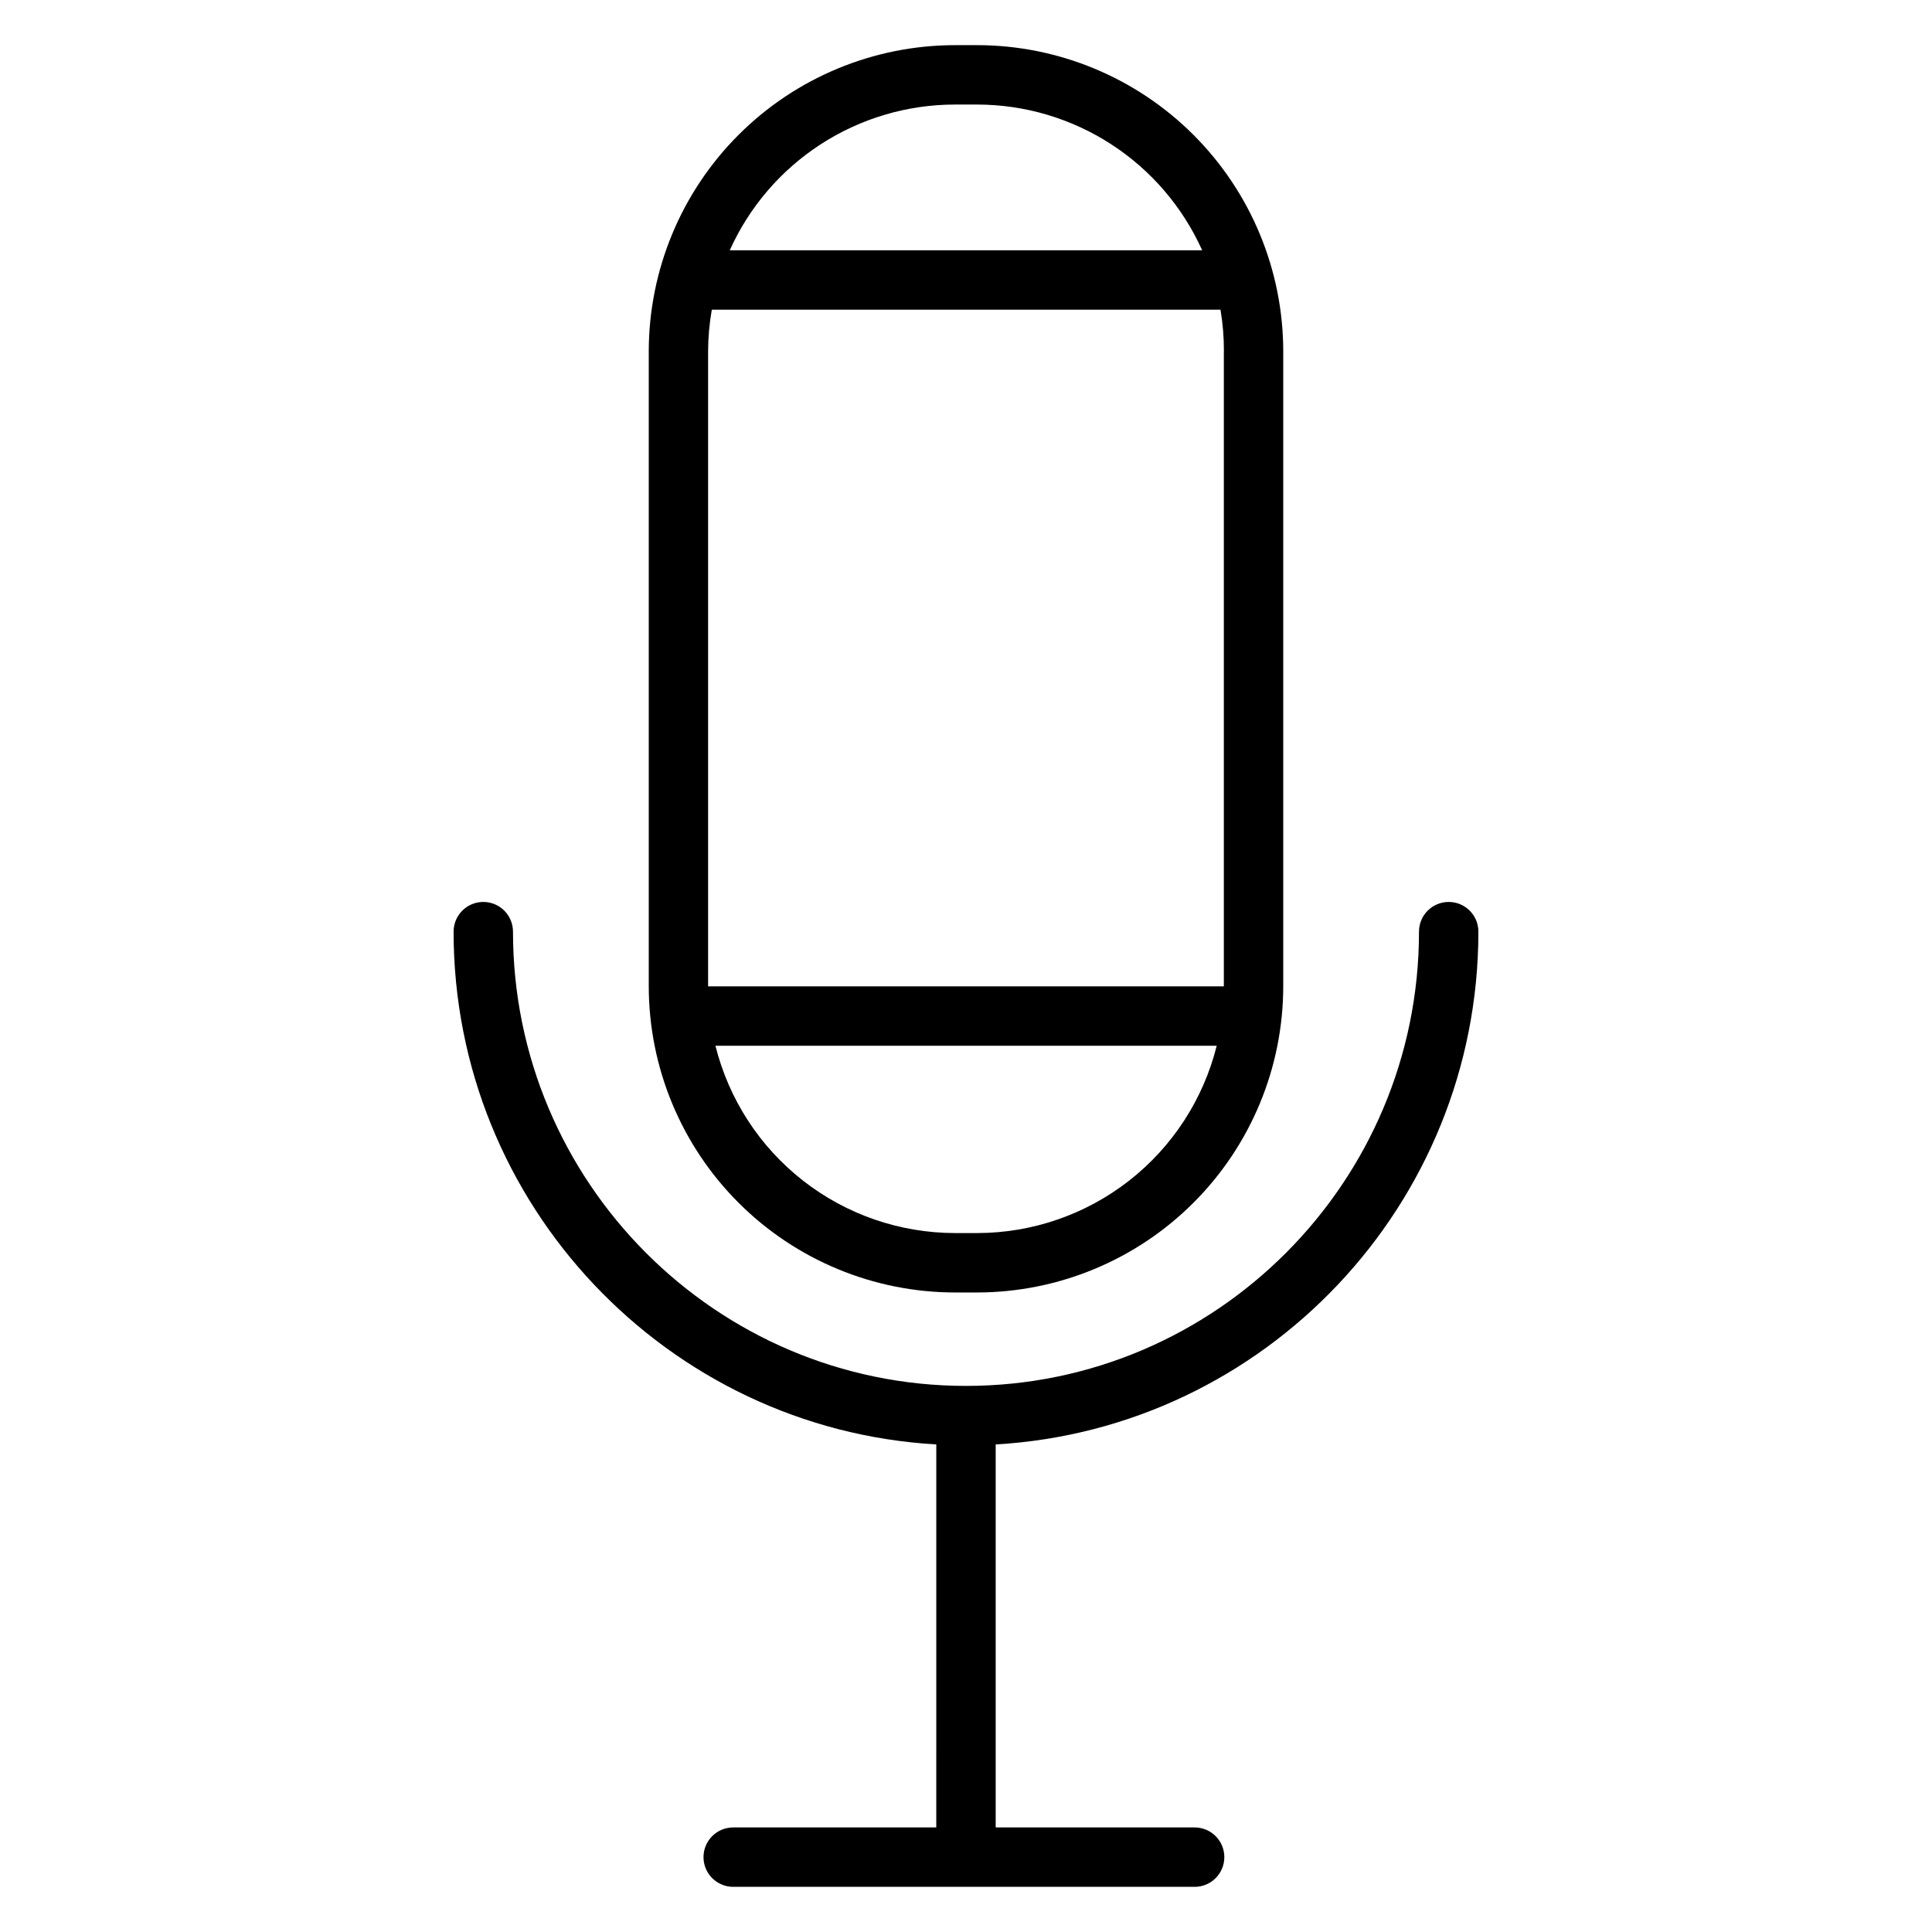
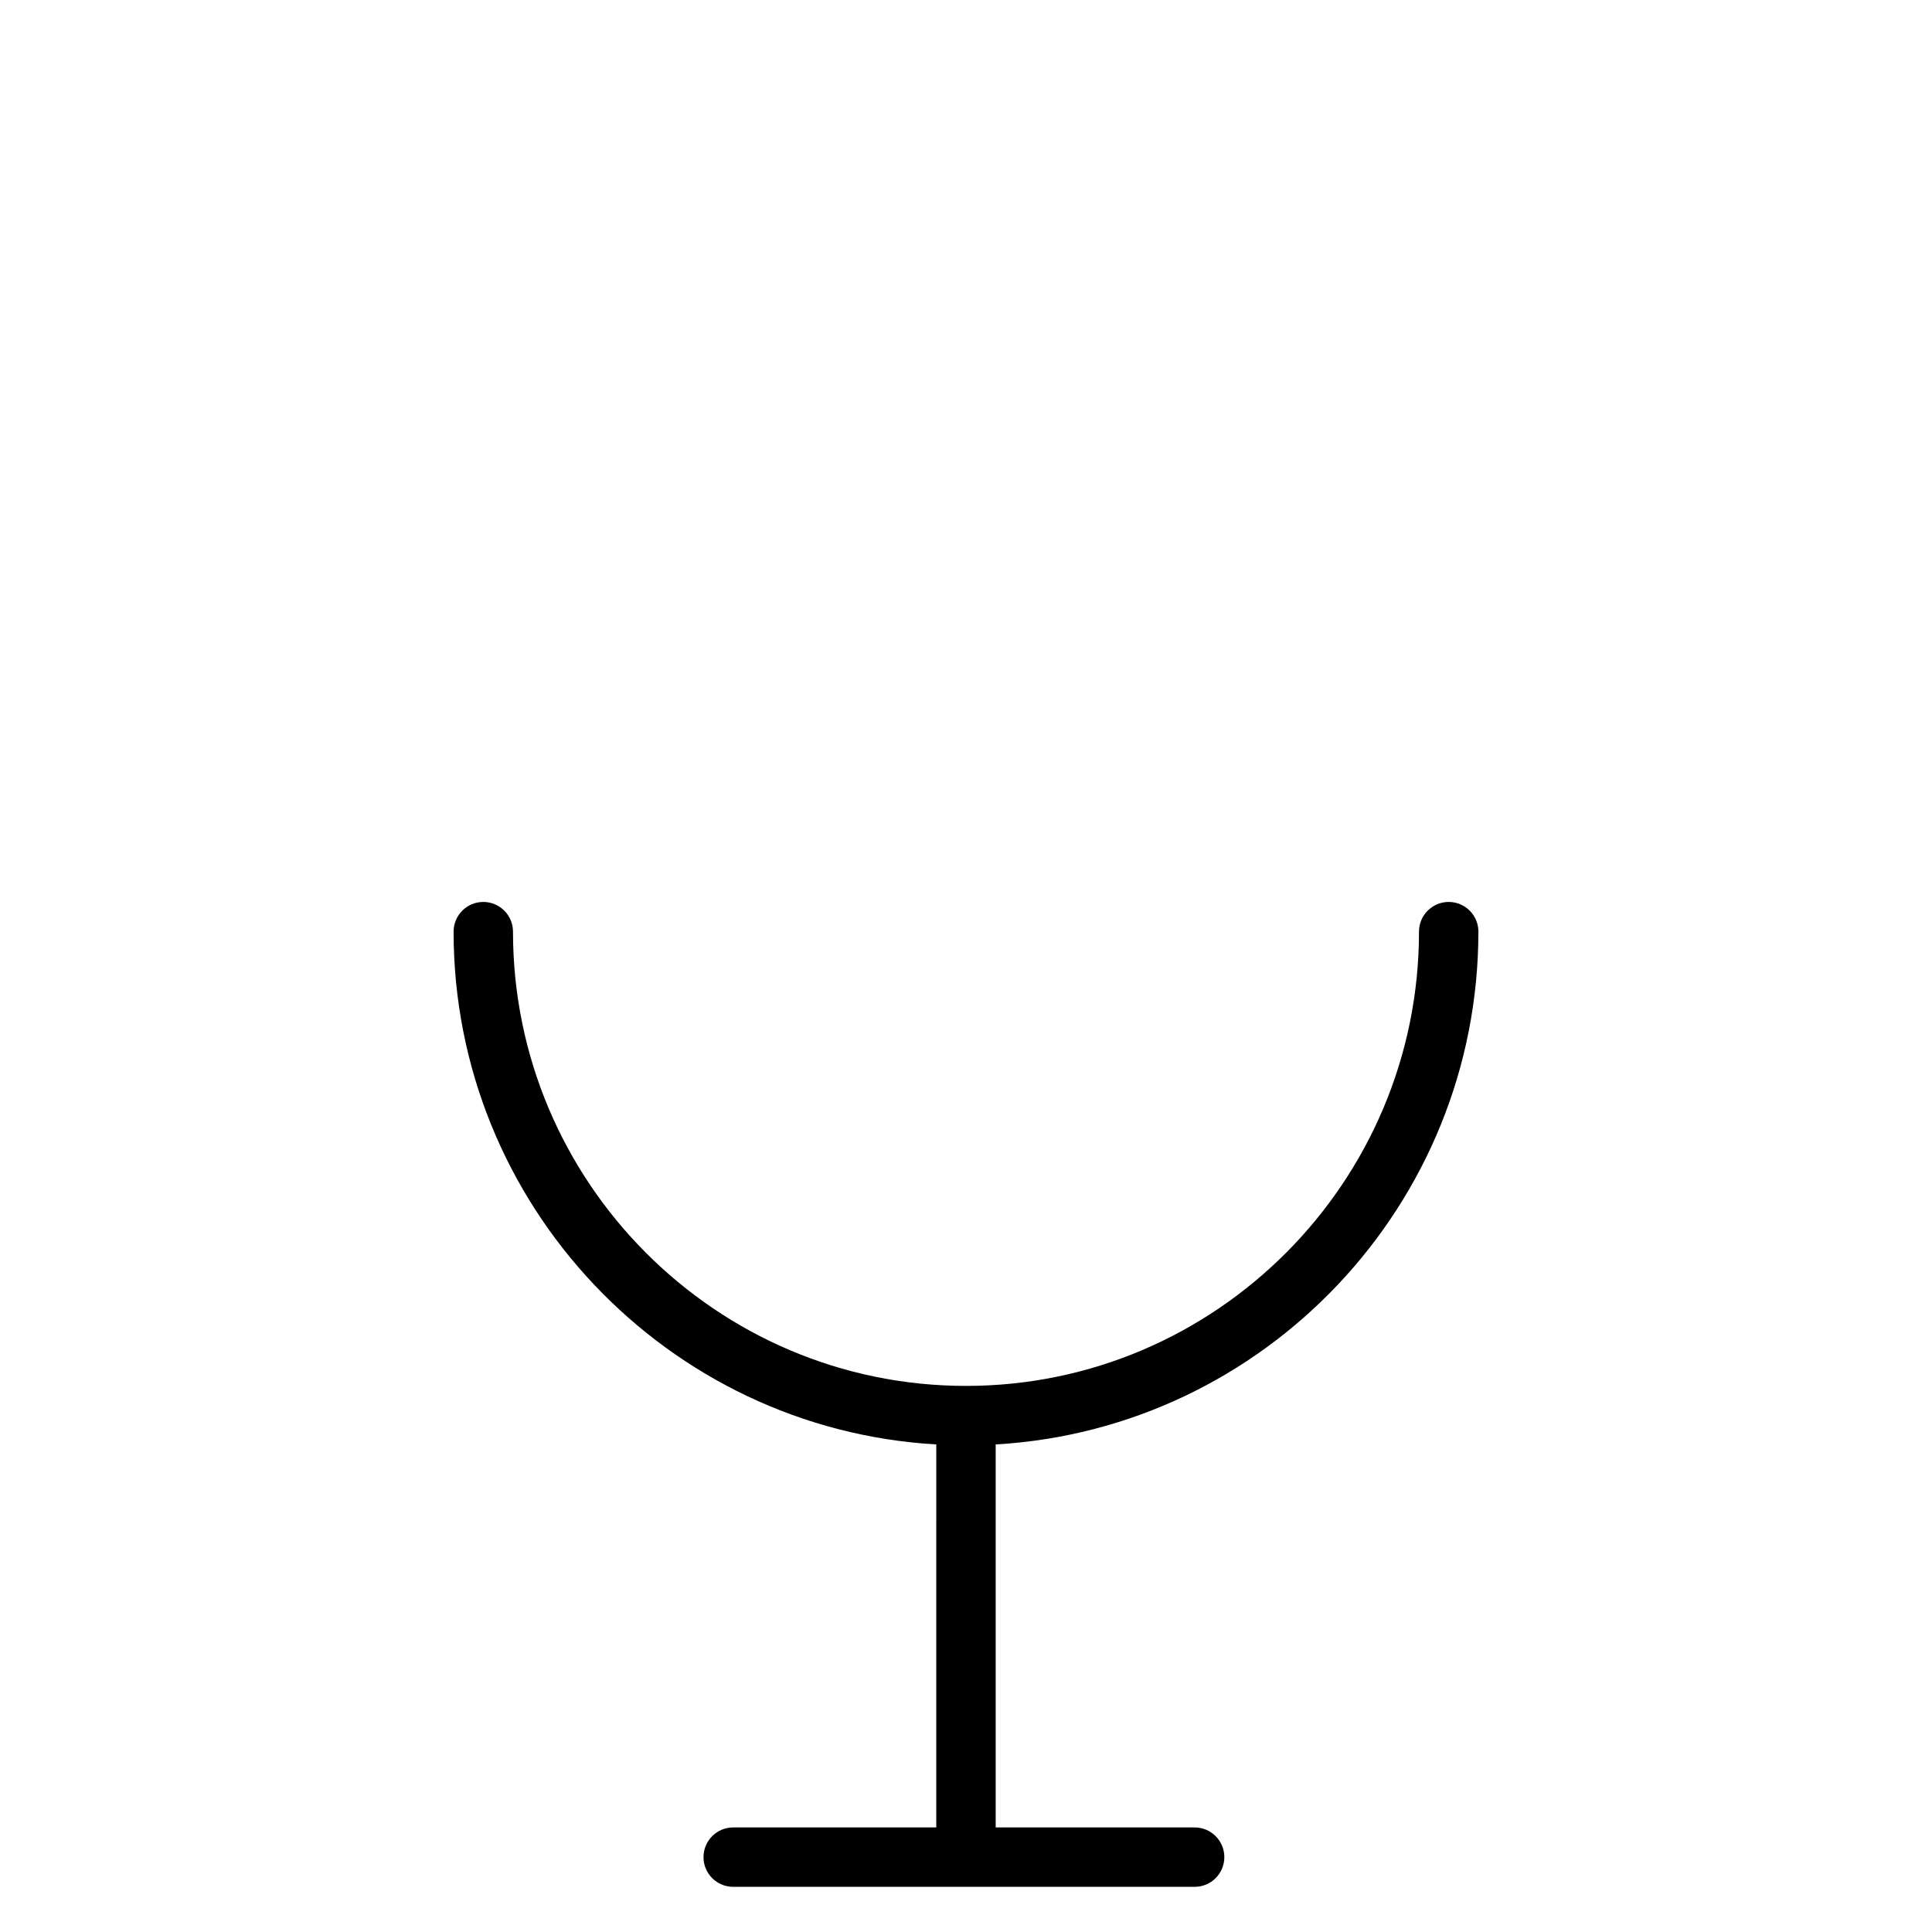
<svg xmlns="http://www.w3.org/2000/svg" fill="#000000" width="800px" height="800px" version="1.1" viewBox="144 144 512 512">
  <g>
-     <path d="m397.05 486.52h5.902c21.508-0.023 42.125-8.578 57.332-23.785 15.211-15.203 23.766-35.82 23.789-57.328v-168.33c-0.023-21.508-8.578-42.125-23.789-57.332-15.207-15.203-35.824-23.758-57.332-23.781h-5.902c-21.508 0.023-42.125 8.578-57.332 23.781-15.207 15.207-23.762 35.824-23.789 57.332v168.33c0.027 21.508 8.582 42.125 23.789 57.328 15.207 15.207 35.824 23.762 57.332 23.785zm5.902-15.742h-5.902v-0.004c-14.594-0.02-28.766-4.914-40.258-13.906-11.496-8.992-19.656-21.566-23.191-35.727h132.84c-3.535 14.168-11.703 26.746-23.203 35.738-11.504 8.992-25.684 13.883-40.285 13.895zm65.379-233.7v168.32h-136.68v-168.32c0.02-3.688 0.348-7.371 0.984-11.004h134.81c0.613 3.637 0.914 7.316 0.906 11.004zm-71.281-65.371h5.902c12.605 0.012 24.934 3.664 35.512 10.516 10.578 6.852 18.953 16.609 24.121 28.105h-125.19c5.168-11.5 13.547-21.258 24.129-28.109 10.582-6.852 22.918-10.504 35.523-10.512z" />
    <path d="m535.79 390.9c0-4.348-3.523-7.875-7.871-7.875-4.348 0-7.871 3.527-7.871 7.875 0 66.379-53.855 120.38-120.05 120.38-66.195 0-120.05-54.004-120.05-120.38 0-4.348-3.523-7.875-7.871-7.875s-7.871 3.527-7.871 7.875c0 72.414 56.699 131.79 127.92 135.89l-0.004 101.5h-53.812c-4.348 0-7.875 3.523-7.875 7.871s3.527 7.871 7.875 7.871h122.28c4.348 0 7.871-3.523 7.871-7.871s-3.523-7.871-7.871-7.871h-52.723v-101.5c71.223-4.106 127.92-63.48 127.92-135.89z" />
  </g>
</svg>